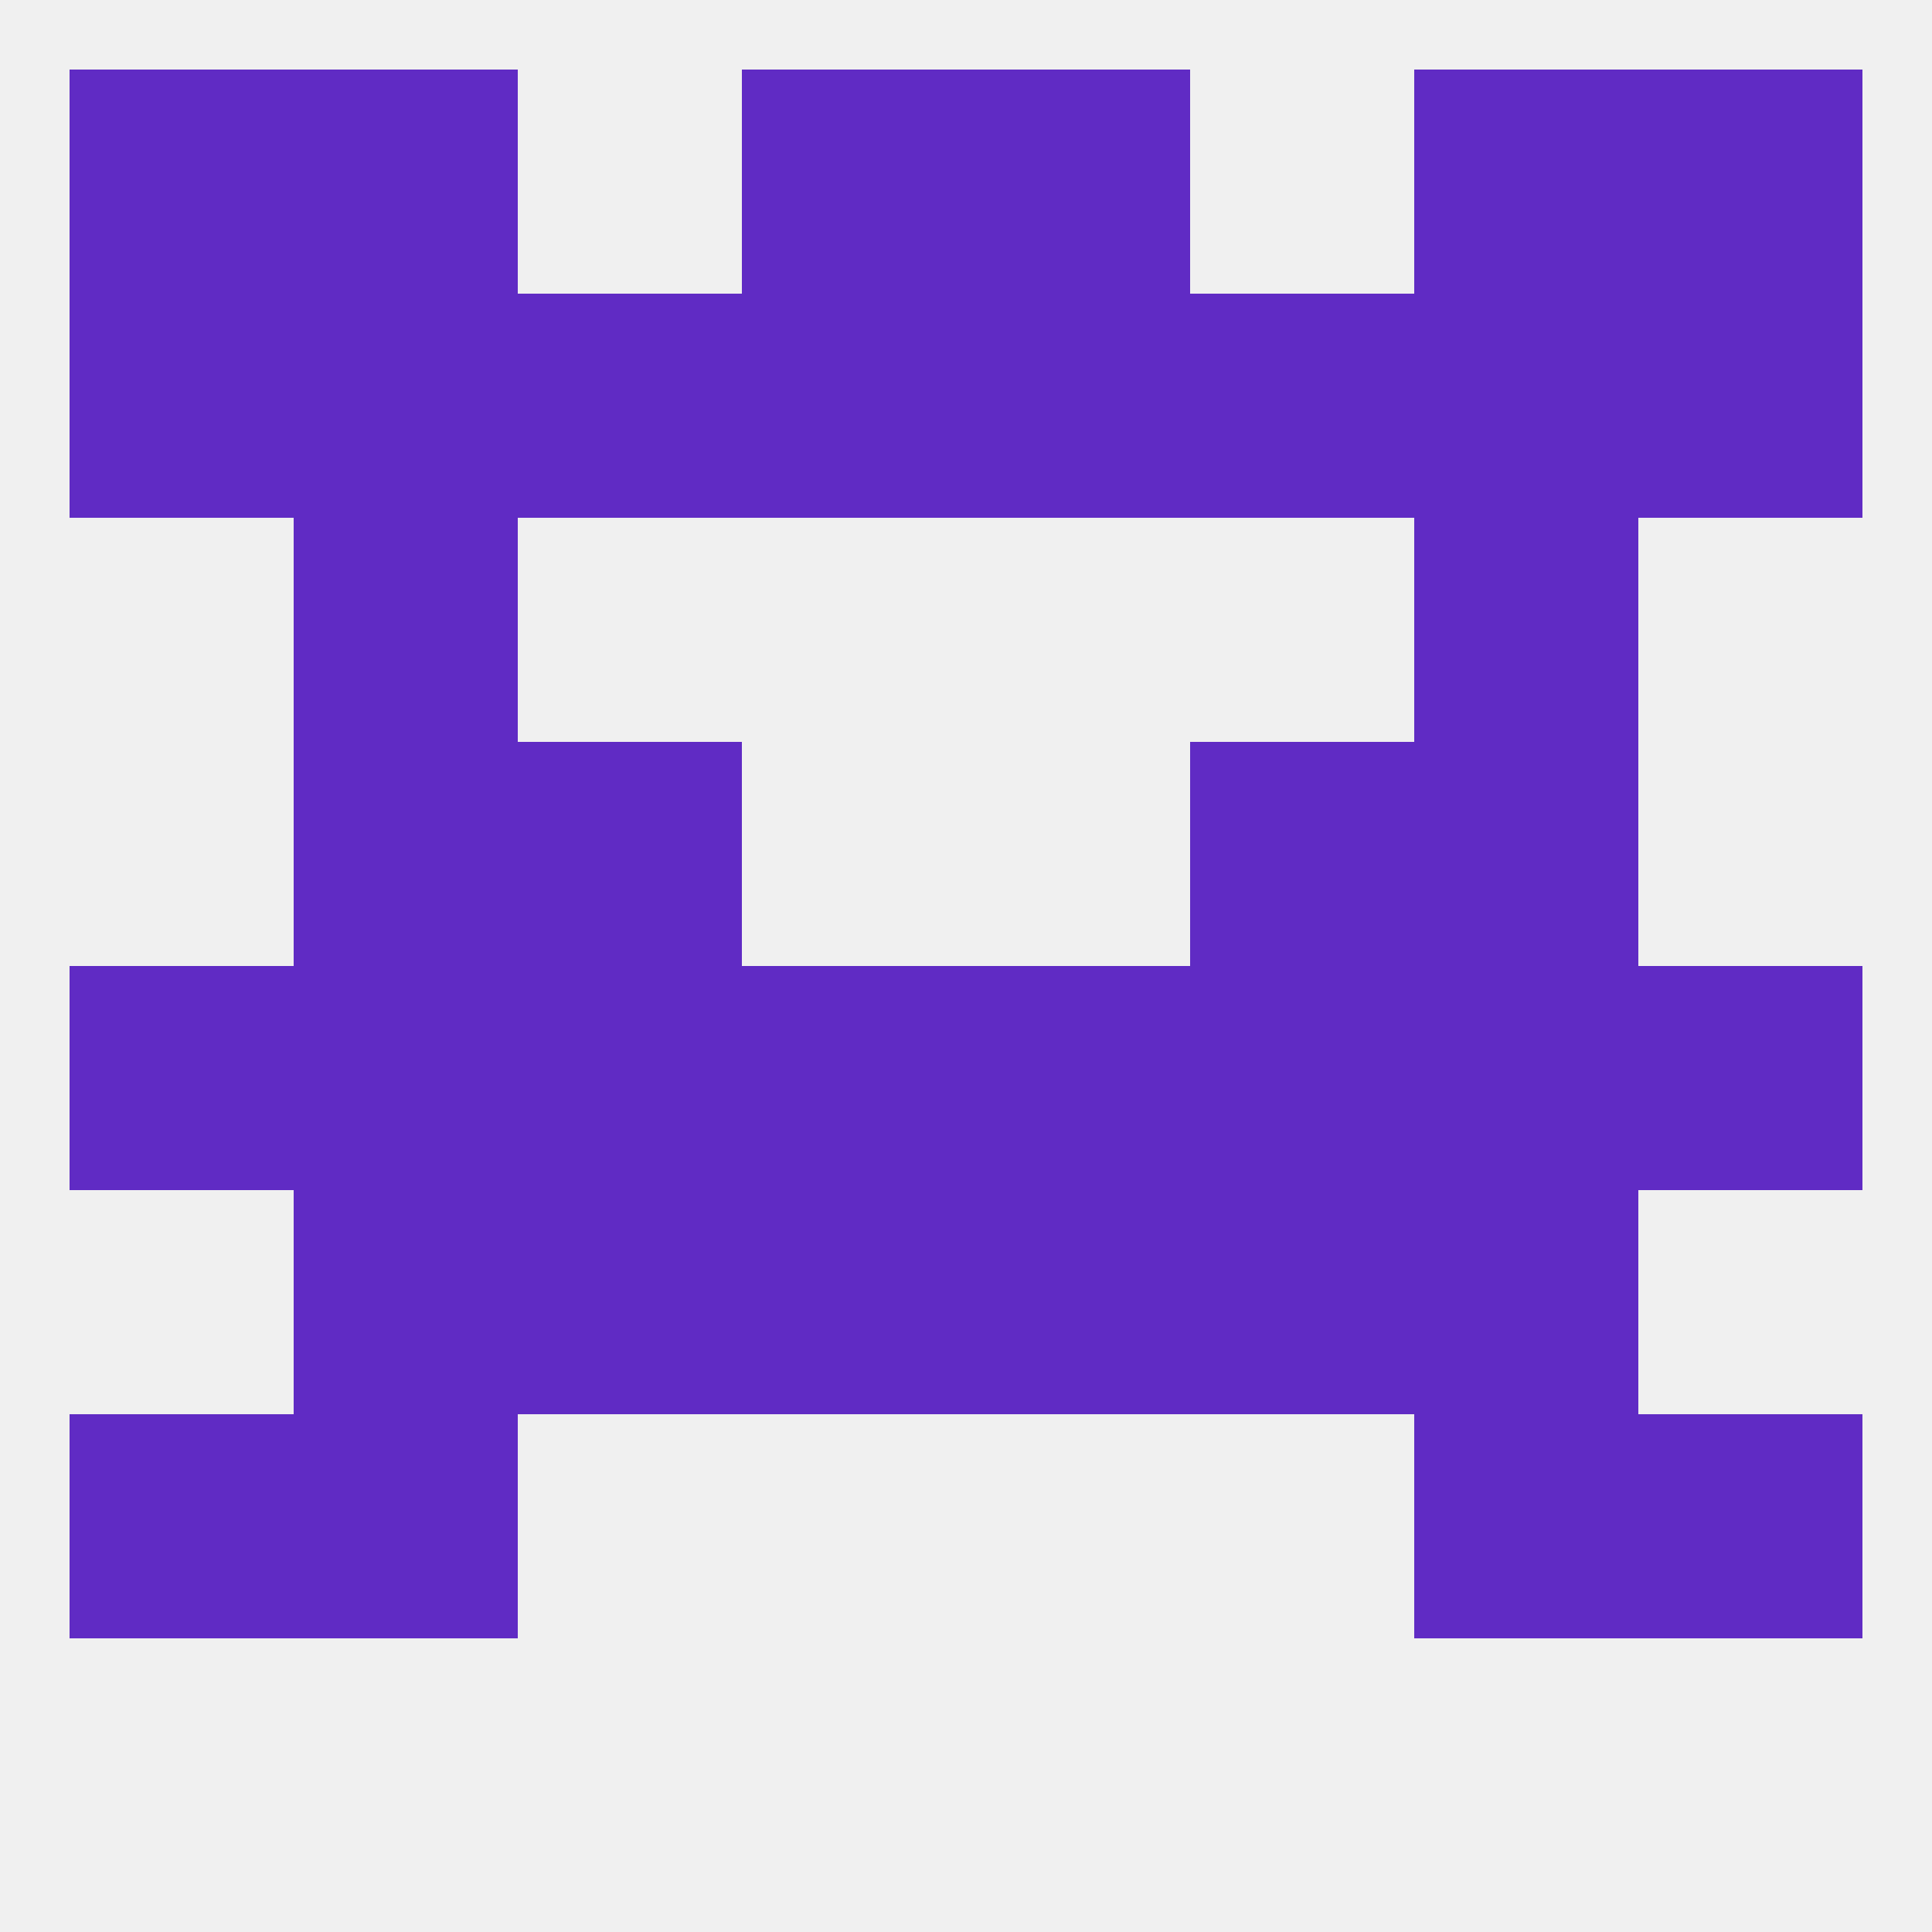
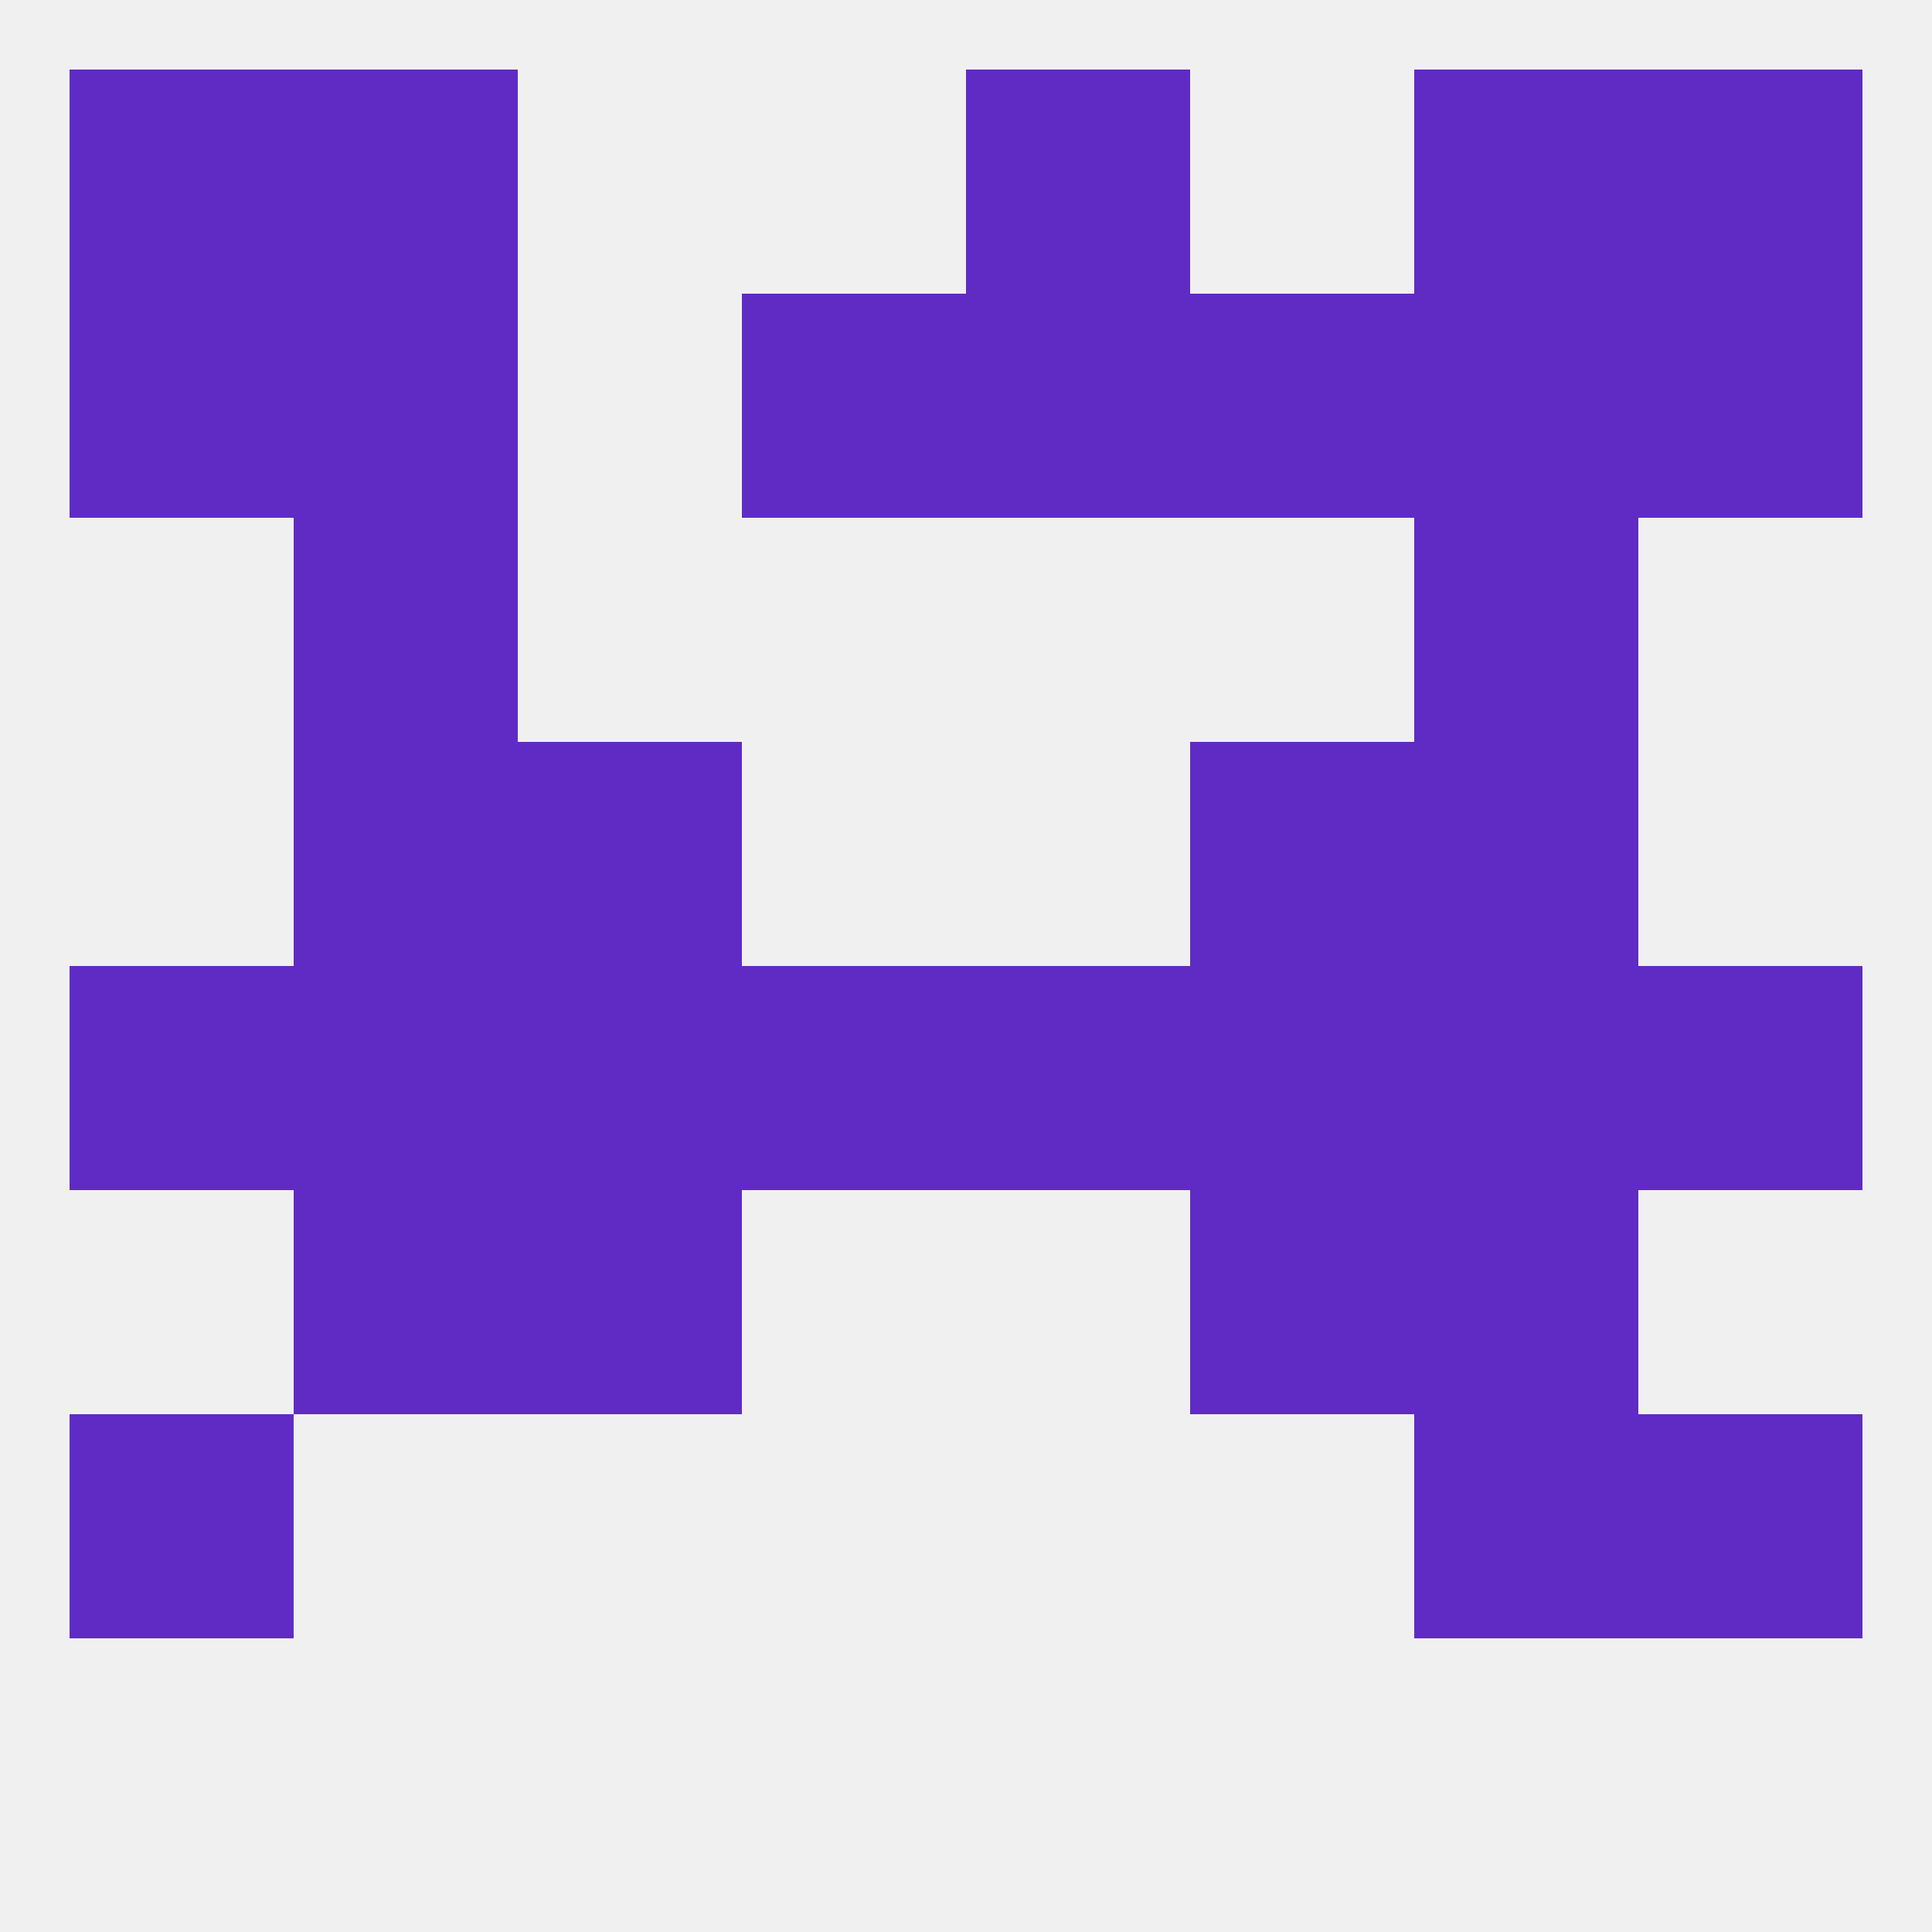
<svg xmlns="http://www.w3.org/2000/svg" version="1.1" baseprofile="full" width="250" height="250" viewBox="0 0 250 250">
  <rect width="100%" height="100%" fill="rgba(240,240,240,255)" />
  <rect x="183" y="183" width="29" height="29" fill="rgba(96,43,196,255)" />
  <rect x="9" y="183" width="29" height="29" fill="rgba(96,43,196,255)" />
  <rect x="212" y="183" width="29" height="29" fill="rgba(96,43,196,255)" />
-   <rect x="38" y="183" width="29" height="29" fill="rgba(96,43,196,255)" />
  <rect x="38" y="67" width="29" height="29" fill="rgba(96,43,196,255)" />
  <rect x="183" y="67" width="29" height="29" fill="rgba(96,43,196,255)" />
  <rect x="9" y="38" width="29" height="29" fill="rgba(96,43,196,255)" />
  <rect x="212" y="38" width="29" height="29" fill="rgba(96,43,196,255)" />
  <rect x="38" y="38" width="29" height="29" fill="rgba(96,43,196,255)" />
  <rect x="183" y="38" width="29" height="29" fill="rgba(96,43,196,255)" />
-   <rect x="67" y="38" width="29" height="29" fill="rgba(96,43,196,255)" />
  <rect x="154" y="38" width="29" height="29" fill="rgba(96,43,196,255)" />
  <rect x="96" y="38" width="29" height="29" fill="rgba(96,43,196,255)" />
  <rect x="125" y="38" width="29" height="29" fill="rgba(96,43,196,255)" />
  <rect x="38" y="9" width="29" height="29" fill="rgba(96,43,196,255)" />
  <rect x="183" y="9" width="29" height="29" fill="rgba(96,43,196,255)" />
  <rect x="9" y="9" width="29" height="29" fill="rgba(96,43,196,255)" />
  <rect x="212" y="9" width="29" height="29" fill="rgba(96,43,196,255)" />
-   <rect x="96" y="9" width="29" height="29" fill="rgba(96,43,196,255)" />
  <rect x="125" y="9" width="29" height="29" fill="rgba(96,43,196,255)" />
  <rect x="96" y="125" width="29" height="29" fill="rgba(96,43,196,255)" />
  <rect x="125" y="125" width="29" height="29" fill="rgba(96,43,196,255)" />
  <rect x="67" y="125" width="29" height="29" fill="rgba(96,43,196,255)" />
  <rect x="154" y="125" width="29" height="29" fill="rgba(96,43,196,255)" />
  <rect x="38" y="125" width="29" height="29" fill="rgba(96,43,196,255)" />
  <rect x="183" y="125" width="29" height="29" fill="rgba(96,43,196,255)" />
  <rect x="9" y="125" width="29" height="29" fill="rgba(96,43,196,255)" />
  <rect x="212" y="125" width="29" height="29" fill="rgba(96,43,196,255)" />
  <rect x="154" y="96" width="29" height="29" fill="rgba(96,43,196,255)" />
  <rect x="38" y="96" width="29" height="29" fill="rgba(96,43,196,255)" />
  <rect x="183" y="96" width="29" height="29" fill="rgba(96,43,196,255)" />
  <rect x="67" y="96" width="29" height="29" fill="rgba(96,43,196,255)" />
-   <rect x="96" y="154" width="29" height="29" fill="rgba(96,43,196,255)" />
-   <rect x="125" y="154" width="29" height="29" fill="rgba(96,43,196,255)" />
  <rect x="38" y="154" width="29" height="29" fill="rgba(96,43,196,255)" />
  <rect x="183" y="154" width="29" height="29" fill="rgba(96,43,196,255)" />
  <rect x="67" y="154" width="29" height="29" fill="rgba(96,43,196,255)" />
  <rect x="154" y="154" width="29" height="29" fill="rgba(96,43,196,255)" />
</svg>